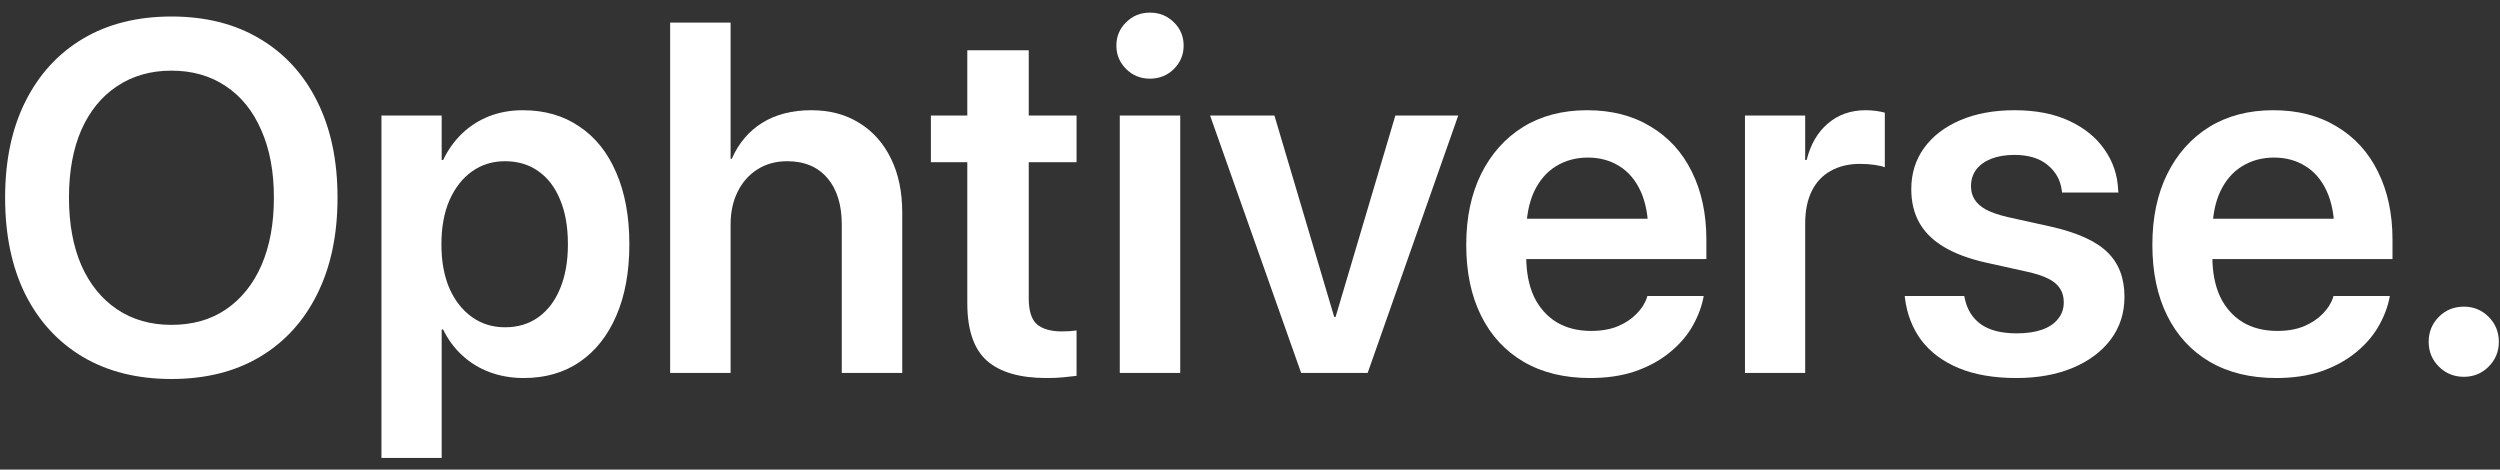
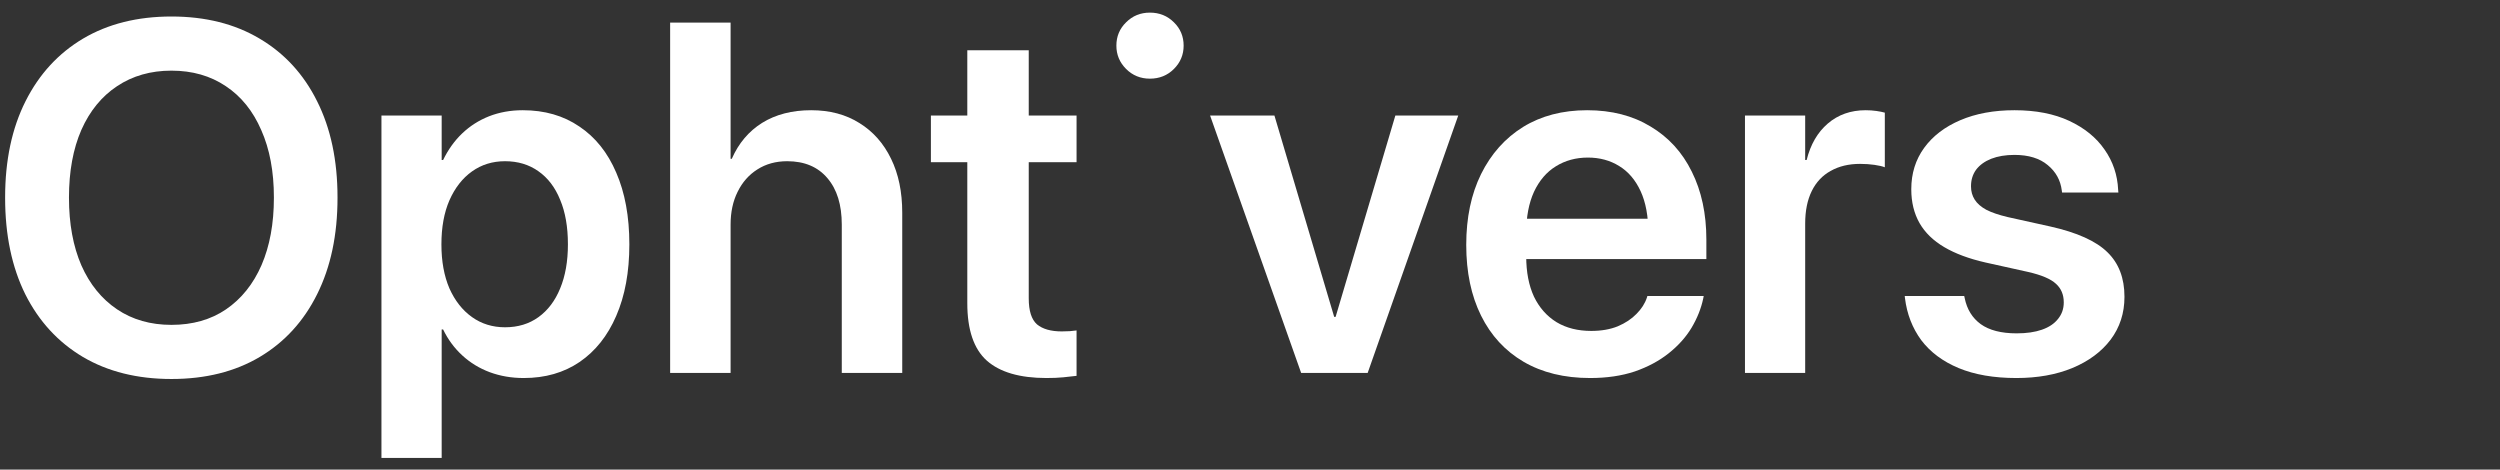
<svg xmlns="http://www.w3.org/2000/svg" width="181" height="34" viewBox="0 0 181 34" fill="none">
  <rect x="0" y="0" width="181" height="34" fill="#333333" stroke="none" />
  <path d="M12.412 27.439C9.939 27.439 7.801 26.906 5.996 25.84C4.203 24.773 2.814 23.262 1.83 21.305C0.857 19.336 0.371 17.01 0.371 14.326V14.291C0.371 11.607 0.863 9.287 1.848 7.33C2.832 5.373 4.221 3.861 6.014 2.795C7.818 1.729 9.951 1.195 12.412 1.195C14.873 1.195 17 1.729 18.793 2.795C20.598 3.861 21.986 5.373 22.959 7.33C23.943 9.287 24.436 11.607 24.436 14.291V14.326C24.436 17.01 23.943 19.336 22.959 21.305C21.986 23.262 20.604 24.773 18.811 25.84C17.018 26.906 14.885 27.439 12.412 27.439ZM12.412 23.52C13.947 23.52 15.266 23.145 16.367 22.395C17.48 21.633 18.336 20.566 18.934 19.195C19.531 17.812 19.83 16.189 19.83 14.326V14.291C19.83 12.416 19.525 10.793 18.916 9.422C18.318 8.039 17.463 6.979 16.35 6.24C15.236 5.49 13.924 5.115 12.412 5.115C10.912 5.115 9.6 5.49 8.475 6.24C7.361 6.979 6.5 8.033 5.891 9.404C5.293 10.775 4.994 12.404 4.994 14.291V14.326C4.994 16.201 5.293 17.83 5.891 19.213C6.5 20.584 7.361 21.645 8.475 22.395C9.588 23.145 10.9 23.52 12.412 23.52Z" fill="white" />
  <path d="M27.617 33.152V8.367H31.977V11.584H32.082C32.445 10.834 32.902 10.195 33.453 9.668C34.016 9.129 34.666 8.713 35.404 8.42C36.154 8.127 36.969 7.98 37.848 7.98C39.43 7.98 40.795 8.373 41.943 9.158C43.103 9.932 43.994 11.045 44.615 12.498C45.248 13.951 45.565 15.68 45.565 17.684V17.701C45.565 19.693 45.248 21.416 44.615 22.869C43.994 24.311 43.109 25.424 41.961 26.209C40.824 26.982 39.477 27.369 37.918 27.369C37.039 27.369 36.219 27.229 35.457 26.947C34.707 26.666 34.045 26.262 33.471 25.734C32.897 25.207 32.434 24.58 32.082 23.854H31.977V33.152H27.617ZM36.565 23.695C37.502 23.695 38.31 23.449 38.99 22.957C39.67 22.465 40.191 21.773 40.555 20.883C40.93 19.98 41.117 18.92 41.117 17.701V17.684C41.117 16.43 40.93 15.357 40.555 14.467C40.191 13.565 39.664 12.873 38.973 12.393C38.293 11.912 37.49 11.672 36.565 11.672C35.662 11.672 34.865 11.918 34.174 12.41C33.482 12.902 32.938 13.6 32.539 14.502C32.152 15.393 31.959 16.453 31.959 17.684V17.701C31.959 18.92 32.152 19.98 32.539 20.883C32.938 21.773 33.482 22.465 34.174 22.957C34.865 23.449 35.662 23.695 36.565 23.695Z" fill="white" />
  <path d="M48.518 27V1.635H52.895V11.496H52.982C53.475 10.371 54.207 9.504 55.18 8.895C56.164 8.285 57.348 7.98 58.73 7.98C60.078 7.98 61.244 8.291 62.228 8.912C63.213 9.521 63.975 10.383 64.514 11.496C65.053 12.598 65.322 13.898 65.322 15.398V27H60.945V16.26C60.945 14.83 60.6 13.711 59.908 12.902C59.217 12.082 58.244 11.672 56.99 11.672C56.17 11.672 55.449 11.871 54.828 12.27C54.219 12.656 53.744 13.195 53.404 13.887C53.065 14.566 52.895 15.357 52.895 16.26V27H48.518Z" fill="white" />
  <path d="M75.764 27.369C73.83 27.369 72.389 26.947 71.439 26.104C70.502 25.26 70.033 23.877 70.033 21.955V11.742H67.397V8.367H70.033V3.639H74.481V8.367H77.943V11.742H74.481V21.604C74.481 22.506 74.68 23.133 75.078 23.484C75.488 23.824 76.086 23.994 76.871 23.994C77.094 23.994 77.287 23.988 77.451 23.977C77.627 23.953 77.791 23.936 77.943 23.924V27.211C77.686 27.246 77.369 27.281 76.994 27.316C76.631 27.352 76.221 27.369 75.764 27.369Z" fill="white" />
-   <path d="M81.072 27V8.367H85.449V27H81.072ZM83.252 5.695C82.572 5.695 81.998 5.461 81.529 4.992C81.061 4.523 80.826 3.961 80.826 3.305C80.826 2.637 81.061 2.074 81.529 1.617C81.998 1.148 82.572 0.914 83.252 0.914C83.943 0.914 84.523 1.148 84.992 1.617C85.461 2.074 85.695 2.637 85.695 3.305C85.695 3.961 85.461 4.523 84.992 4.992C84.523 5.461 83.943 5.695 83.252 5.695Z" fill="white" />
+   <path d="M81.072 27H85.449V27H81.072ZM83.252 5.695C82.572 5.695 81.998 5.461 81.529 4.992C81.061 4.523 80.826 3.961 80.826 3.305C80.826 2.637 81.061 2.074 81.529 1.617C81.998 1.148 82.572 0.914 83.252 0.914C83.943 0.914 84.523 1.148 84.992 1.617C85.461 2.074 85.695 2.637 85.695 3.305C85.695 3.961 85.461 4.523 84.992 4.992C84.523 5.461 83.943 5.695 83.252 5.695Z" fill="white" />
  <path d="M94.203 27L87.611 8.367H92.269L96.594 22.939H96.699L101.023 8.367H105.576L99.019 27H94.203Z" fill="white" />
  <path d="M115.121 27.369C113.258 27.369 111.652 26.977 110.305 26.191C108.969 25.406 107.943 24.293 107.229 22.852C106.514 21.41 106.156 19.705 106.156 17.736V17.719C106.156 15.762 106.514 14.057 107.229 12.604C107.955 11.139 108.969 10.002 110.27 9.193C111.582 8.385 113.129 7.98 114.91 7.98C116.68 7.98 118.209 8.373 119.498 9.158C120.799 9.932 121.795 11.021 122.486 12.428C123.189 13.834 123.541 15.475 123.541 17.35V18.756H108.318V15.838H121.449L119.34 18.562V16.875C119.34 15.656 119.152 14.643 118.777 13.834C118.402 13.025 117.887 12.422 117.23 12.023C116.574 11.613 115.818 11.408 114.963 11.408C114.096 11.408 113.322 11.619 112.643 12.041C111.975 12.451 111.447 13.066 111.061 13.887C110.686 14.707 110.498 15.703 110.498 16.875V18.562C110.498 19.699 110.686 20.672 111.061 21.48C111.447 22.277 111.992 22.893 112.695 23.326C113.398 23.748 114.236 23.959 115.209 23.959C115.936 23.959 116.574 23.848 117.125 23.625C117.676 23.391 118.127 23.092 118.479 22.729C118.842 22.365 119.094 21.973 119.234 21.551L119.27 21.428H123.348L123.312 21.621C123.16 22.336 122.879 23.039 122.469 23.73C122.059 24.41 121.508 25.025 120.816 25.576C120.125 26.127 119.305 26.566 118.355 26.895C117.406 27.211 116.328 27.369 115.121 27.369Z" fill="white" />
  <path d="M126.336 27V8.367H130.695V11.584H130.801C131.082 10.459 131.592 9.58 132.33 8.947C133.08 8.303 133.994 7.98 135.072 7.98C135.342 7.98 135.6 7.998 135.846 8.033C136.092 8.068 136.297 8.109 136.461 8.156V12.111C136.285 12.041 136.033 11.982 135.705 11.935C135.389 11.889 135.043 11.865 134.668 11.865C133.848 11.865 133.139 12.035 132.541 12.375C131.943 12.703 131.486 13.19 131.17 13.834C130.854 14.479 130.695 15.264 130.695 16.189V27H126.336Z" fill="white" />
  <path d="M145.988 27.369C144.359 27.369 142.965 27.129 141.805 26.648C140.656 26.168 139.754 25.494 139.098 24.627C138.453 23.748 138.061 22.734 137.92 21.586L137.902 21.428H142.209L142.244 21.586C142.408 22.395 142.795 23.021 143.404 23.467C144.025 23.912 144.893 24.135 146.006 24.135C146.721 24.135 147.33 24.047 147.834 23.871C148.338 23.695 148.725 23.438 148.994 23.098C149.275 22.758 149.416 22.359 149.416 21.902V21.885C149.416 21.334 149.229 20.889 148.854 20.549C148.479 20.197 147.805 19.91 146.832 19.688L143.738 19.002C142.555 18.732 141.564 18.363 140.768 17.895C139.971 17.426 139.373 16.846 138.975 16.154C138.576 15.451 138.377 14.637 138.377 13.711V13.693C138.377 12.557 138.688 11.56 139.309 10.705C139.93 9.85 140.803 9.182 141.928 8.701C143.053 8.221 144.359 7.98 145.848 7.98C147.395 7.98 148.719 8.238 149.82 8.754C150.922 9.27 151.771 9.961 152.369 10.828C152.979 11.695 153.307 12.668 153.354 13.746L153.371 13.94H149.293L149.275 13.799C149.182 13.049 148.842 12.434 148.256 11.953C147.67 11.461 146.867 11.215 145.848 11.215C145.203 11.215 144.641 11.309 144.16 11.496C143.691 11.684 143.328 11.947 143.07 12.287C142.824 12.627 142.701 13.025 142.701 13.482V13.5C142.701 13.852 142.789 14.168 142.965 14.449C143.141 14.73 143.422 14.977 143.809 15.188C144.195 15.387 144.711 15.562 145.355 15.715L148.449 16.4C150.383 16.834 151.76 17.455 152.58 18.264C153.4 19.061 153.811 20.133 153.811 21.48V21.498C153.811 22.67 153.477 23.701 152.809 24.592C152.141 25.471 151.215 26.156 150.031 26.648C148.859 27.129 147.512 27.369 145.988 27.369Z" fill="white" />
-   <path d="M164.797 27.369C162.934 27.369 161.328 26.977 159.98 26.191C158.645 25.406 157.619 24.293 156.904 22.852C156.189 21.41 155.832 19.705 155.832 17.736V17.719C155.832 15.762 156.189 14.057 156.904 12.604C157.631 11.139 158.645 10.002 159.945 9.193C161.258 8.385 162.805 7.98 164.586 7.98C166.355 7.98 167.885 8.373 169.174 9.158C170.475 9.932 171.471 11.021 172.162 12.428C172.865 13.834 173.217 15.475 173.217 17.35V18.756H157.994V15.838H171.125L169.016 18.562V16.875C169.016 15.656 168.828 14.643 168.453 13.834C168.078 13.025 167.562 12.422 166.906 12.023C166.25 11.613 165.494 11.408 164.639 11.408C163.771 11.408 162.998 11.619 162.318 12.041C161.65 12.451 161.123 13.066 160.736 13.887C160.361 14.707 160.174 15.703 160.174 16.875V18.562C160.174 19.699 160.361 20.672 160.736 21.48C161.123 22.277 161.668 22.893 162.371 23.326C163.074 23.748 163.912 23.959 164.885 23.959C165.611 23.959 166.25 23.848 166.801 23.625C167.352 23.391 167.803 23.092 168.154 22.729C168.518 22.365 168.77 21.973 168.91 21.551L168.945 21.428H173.023L172.988 21.621C172.836 22.336 172.555 23.039 172.145 23.73C171.734 24.41 171.184 25.025 170.492 25.576C169.801 26.127 168.98 26.566 168.031 26.895C167.082 27.211 166.004 27.369 164.797 27.369Z" fill="white" />
-   <path d="M178.385 27.281C177.67 27.281 177.066 27.035 176.574 26.543C176.082 26.051 175.836 25.453 175.836 24.75C175.836 24.035 176.082 23.432 176.574 22.939C177.066 22.447 177.67 22.201 178.385 22.201C179.088 22.201 179.686 22.447 180.178 22.939C180.67 23.432 180.916 24.035 180.916 24.75C180.916 25.453 180.67 26.051 180.178 26.543C179.686 27.035 179.088 27.281 178.385 27.281Z" fill="white" />
</svg>